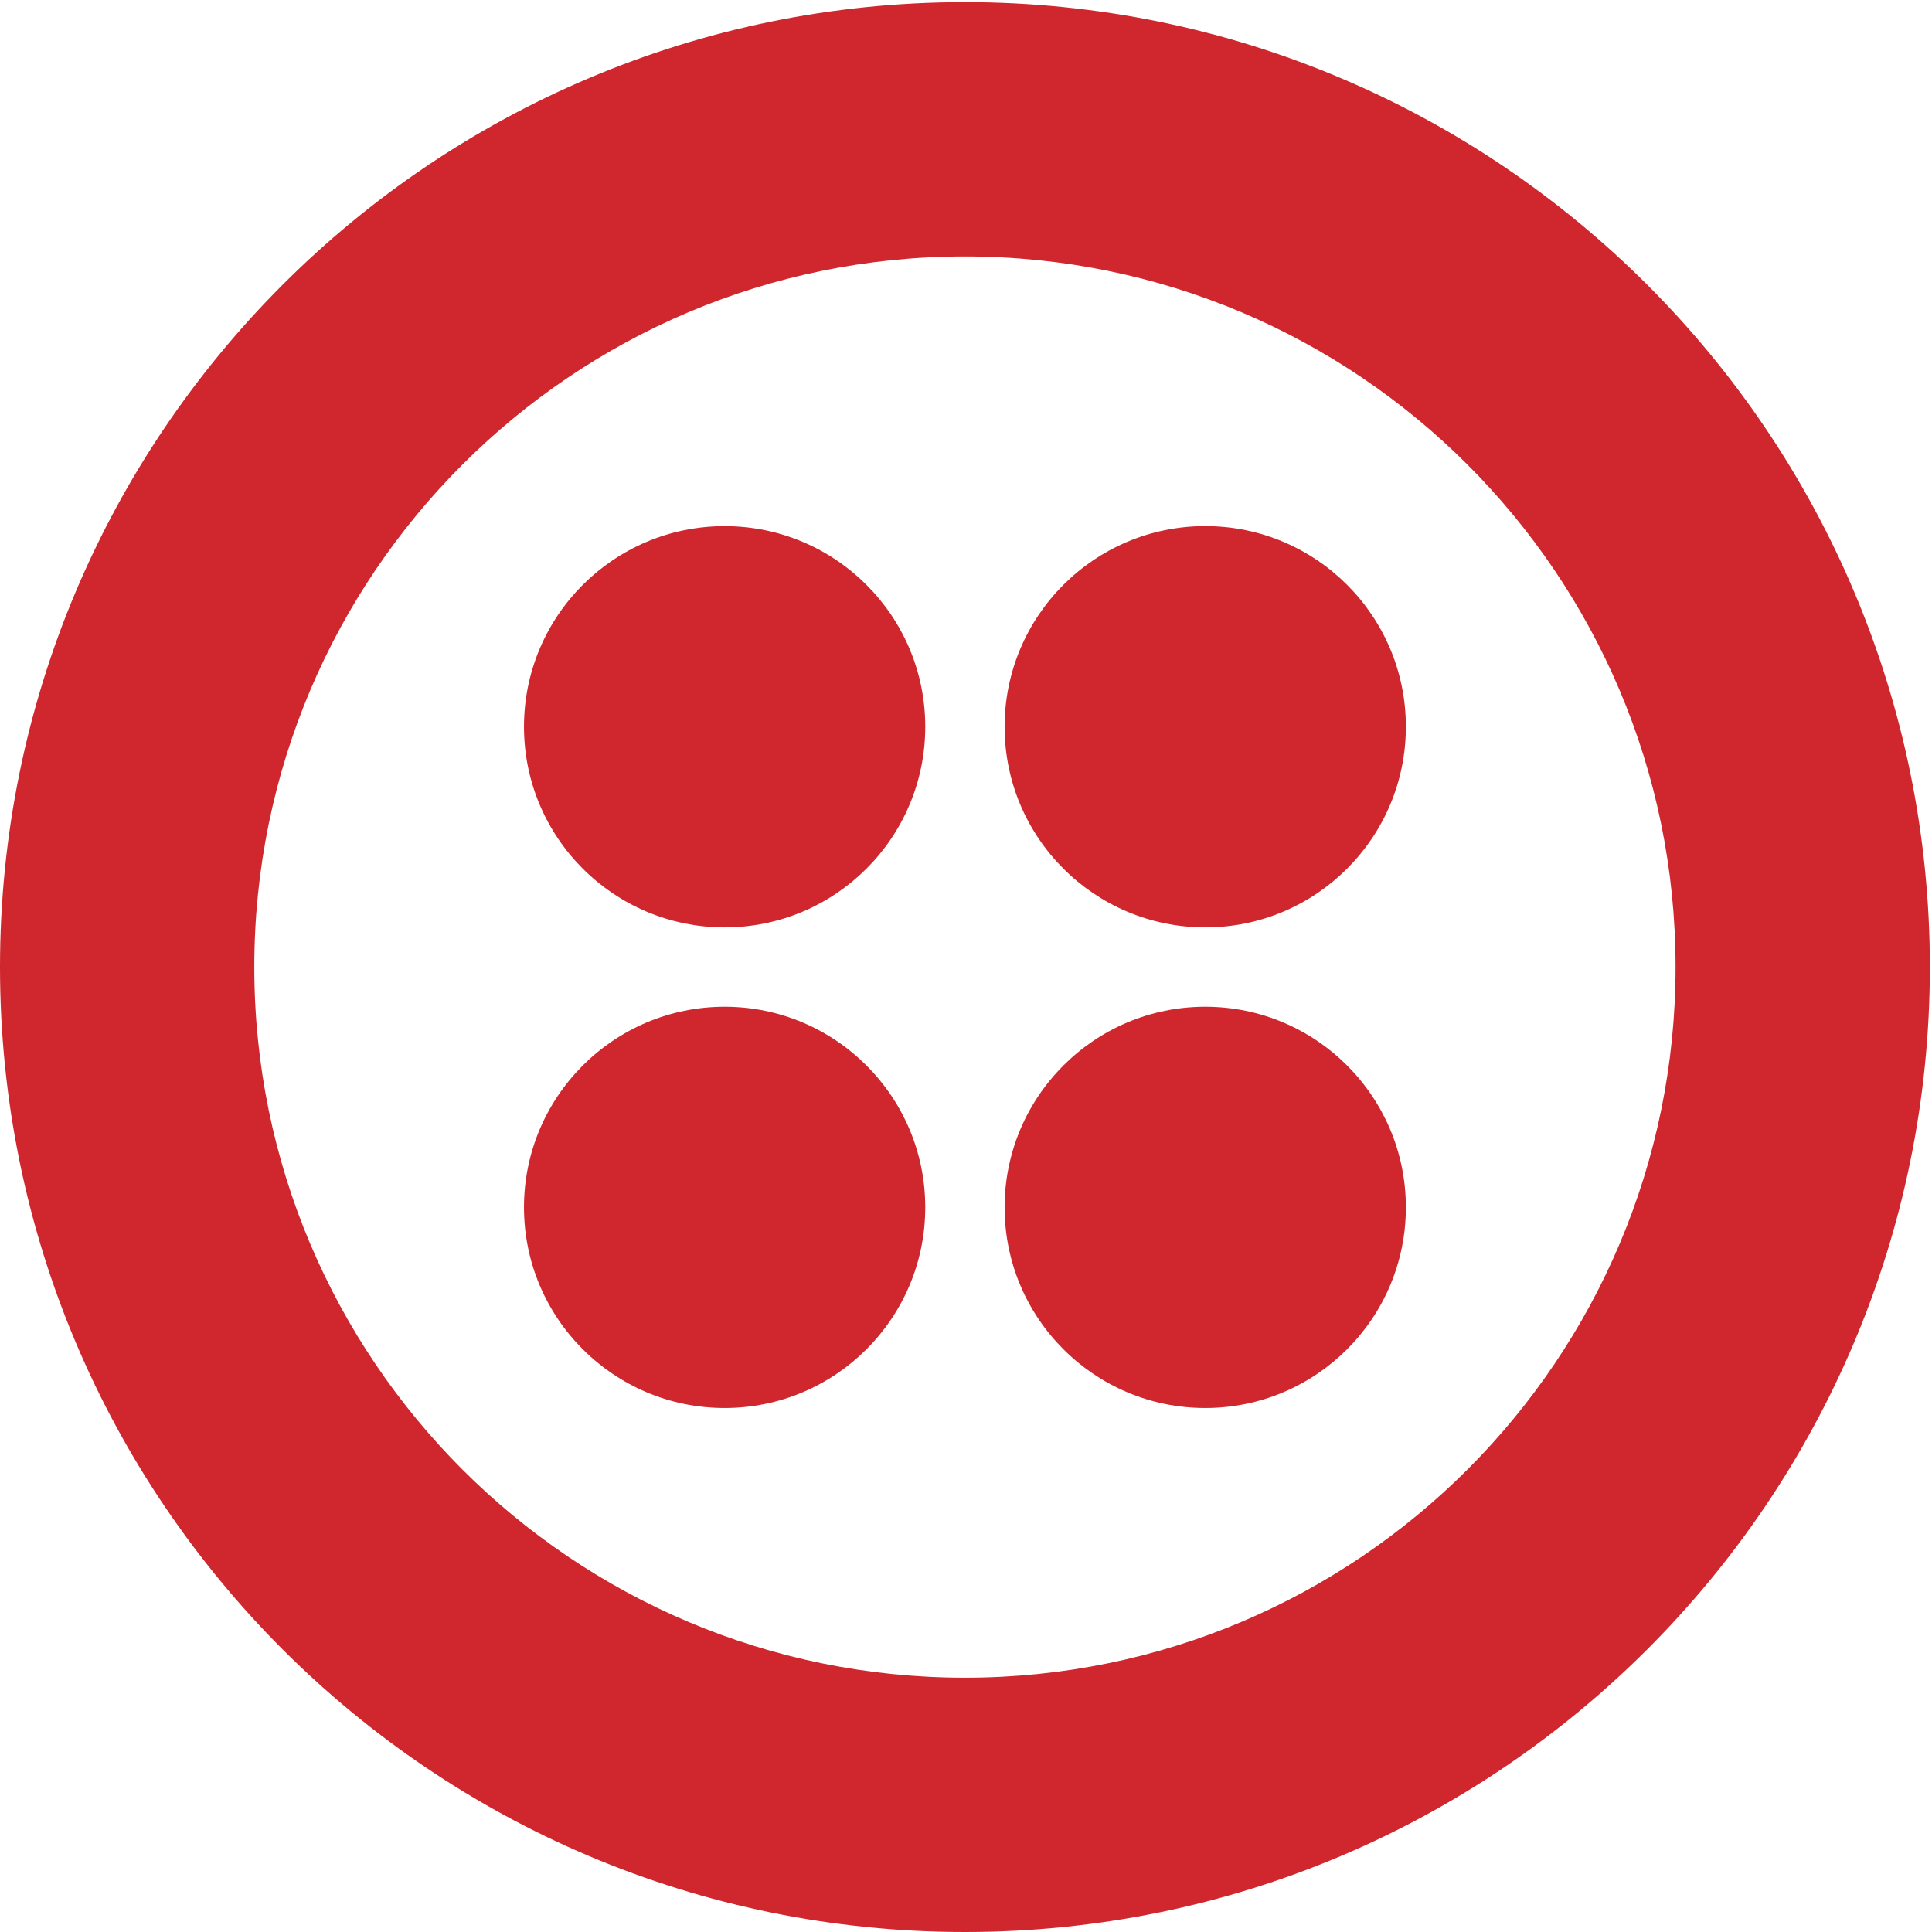
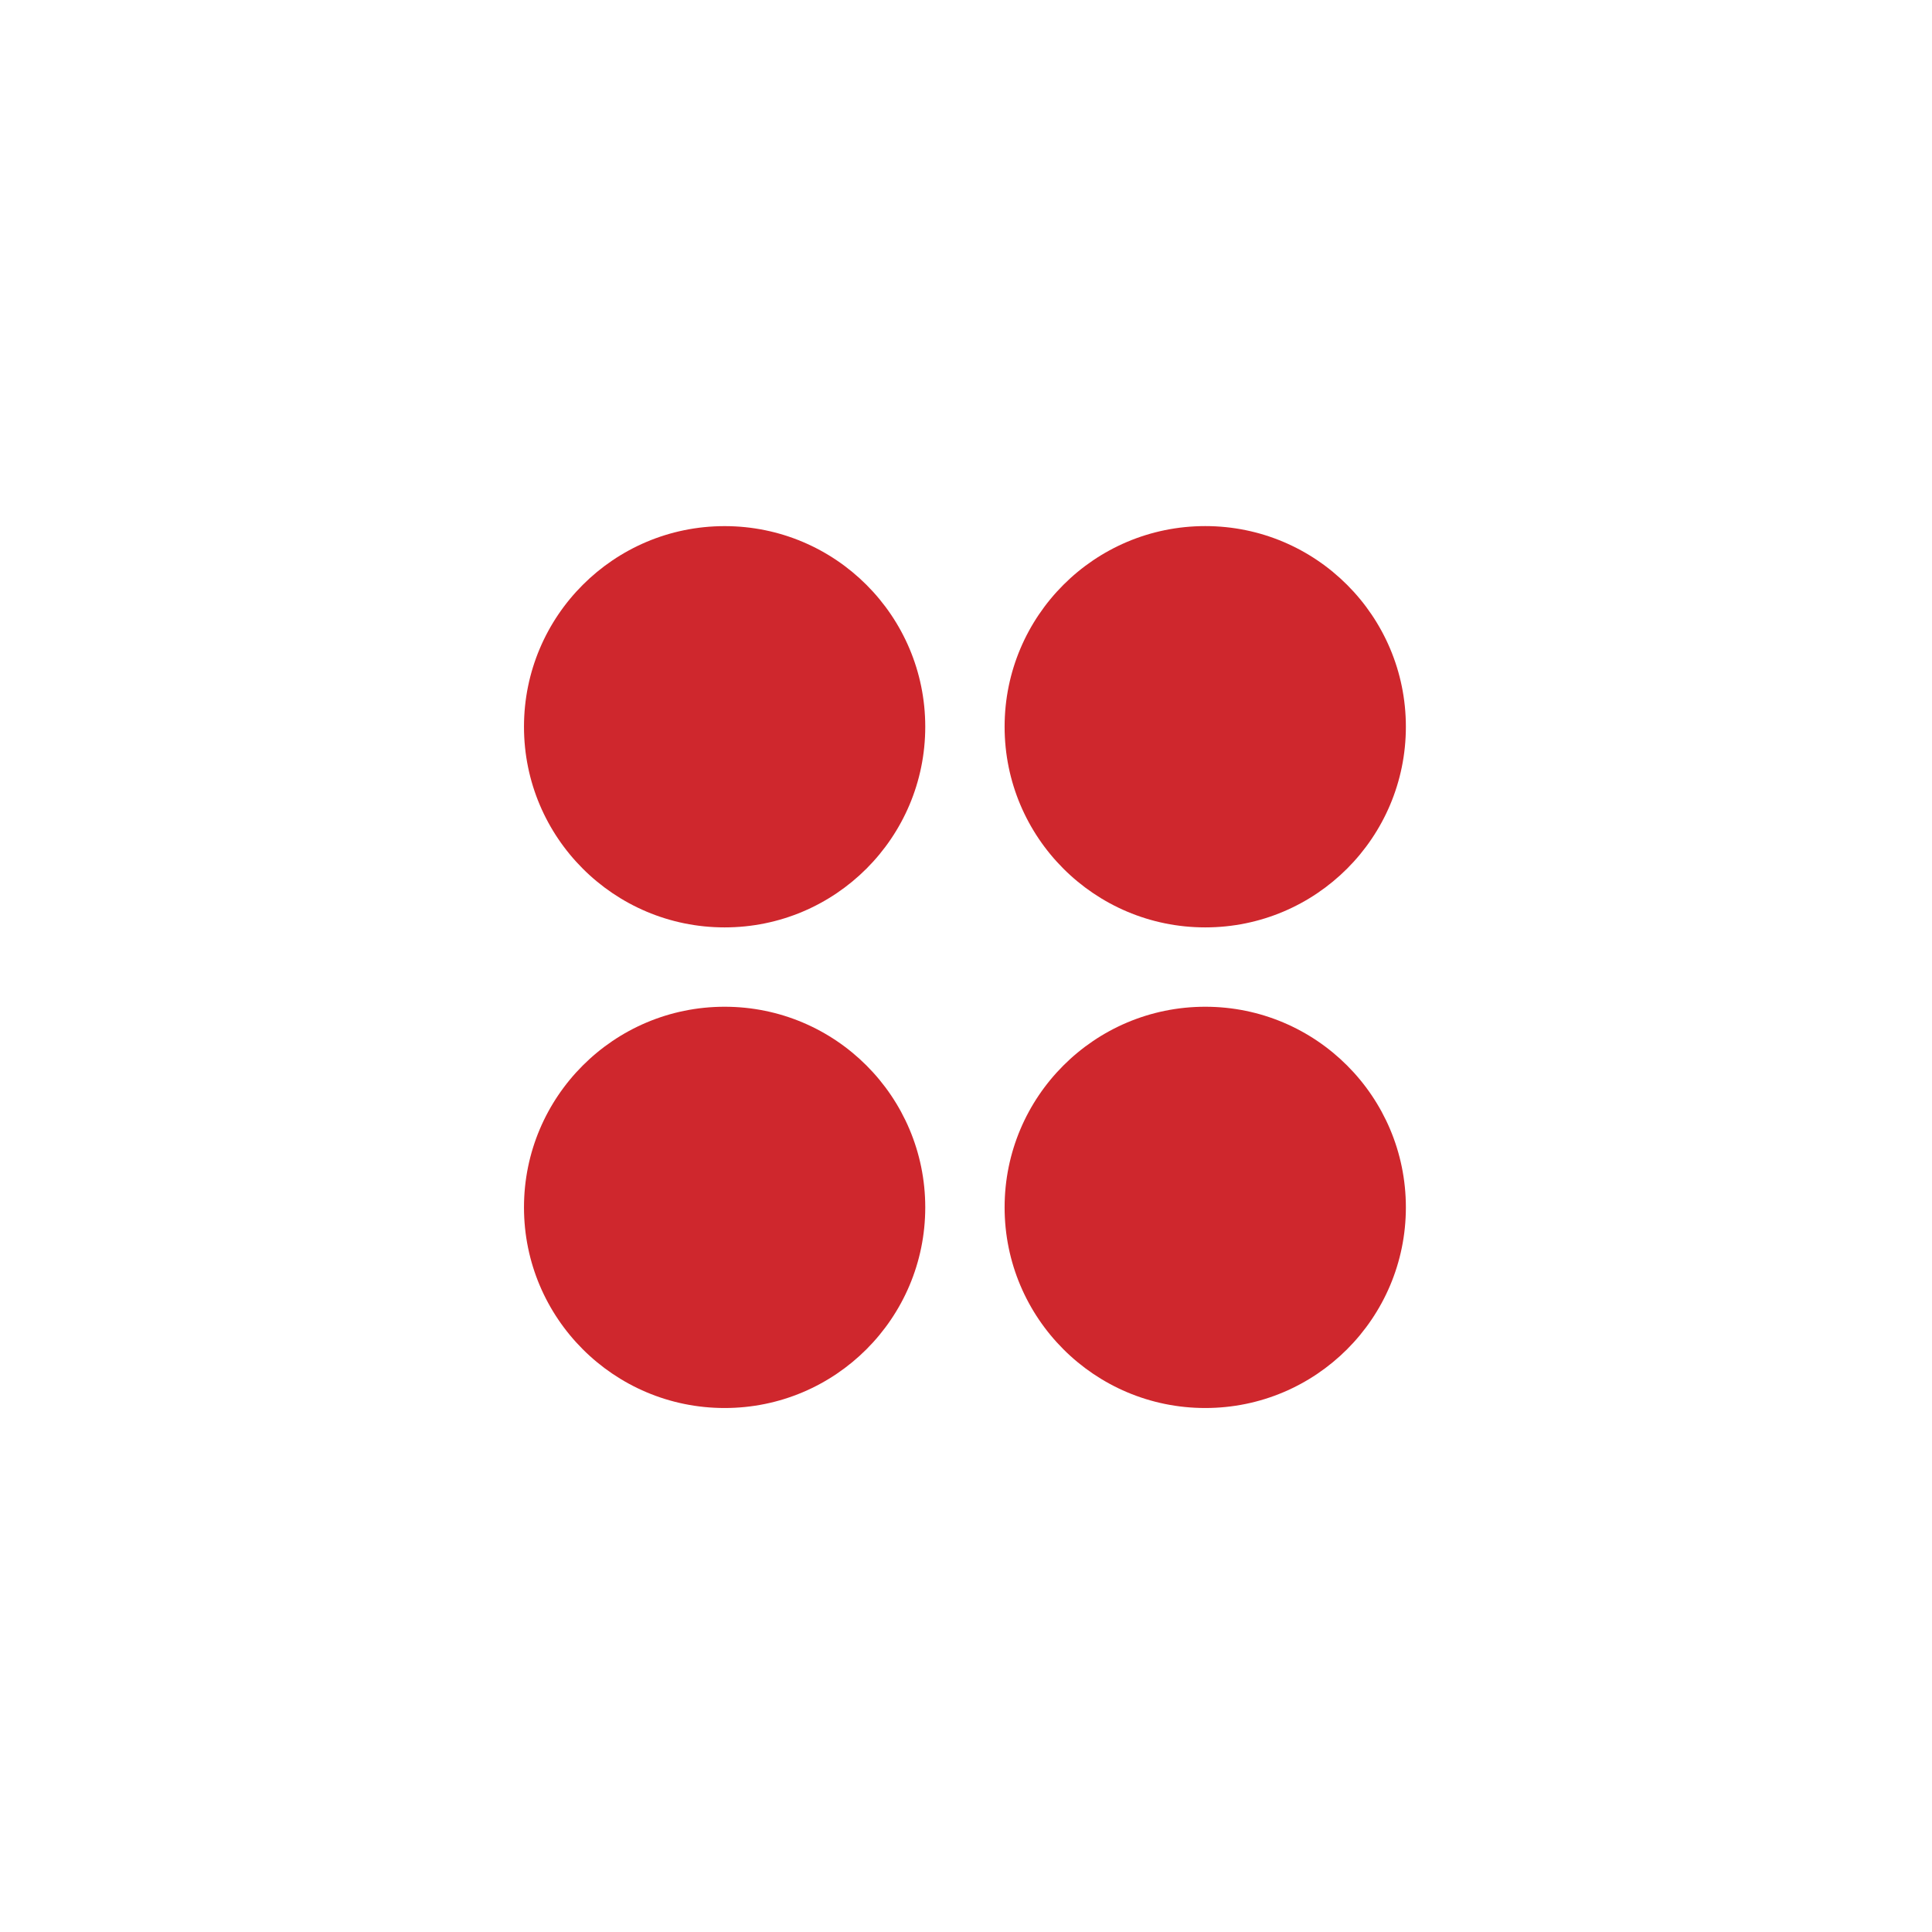
<svg xmlns="http://www.w3.org/2000/svg" width="56" height="56" viewBox="0 0 56 56" fill="none">
-   <path d="M27.969 48.629C16.593 48.629 7.371 39.407 7.371 28.031C7.371 16.655 16.593 7.433 27.969 7.433C39.345 7.433 48.567 16.655 48.567 28.031C48.567 39.407 39.345 48.629 27.969 48.629ZM27.969 0.062C12.522 0.062 0 12.584 0 28.031C0 43.478 12.522 56 27.969 56C43.416 56 55.938 43.478 55.938 28.031C55.938 12.584 43.416 0.062 27.969 0.062Z" fill="#CF272D" />
  <path d="M29.119 21.065C29.119 17.853 31.723 15.249 34.935 15.249C38.147 15.249 40.75 17.853 40.75 21.065C40.75 24.277 38.147 26.881 34.935 26.881C31.723 26.881 29.119 24.277 29.119 21.065ZM29.119 34.996C29.119 31.785 31.723 29.181 34.935 29.181C38.147 29.181 40.75 31.785 40.75 34.996C40.75 38.208 38.147 40.812 34.935 40.812C31.723 40.812 29.119 38.208 29.119 34.996ZM15.188 34.996C15.188 31.785 17.792 29.181 21.004 29.181C24.216 29.181 26.819 31.785 26.819 34.996C26.819 38.208 24.216 40.812 21.004 40.812C17.792 40.812 15.188 38.208 15.188 34.996ZM15.188 21.065C15.188 17.853 17.792 15.25 21.004 15.25C24.216 15.25 26.819 17.853 26.819 21.065C26.819 24.277 24.216 26.881 21.004 26.881C17.792 26.881 15.188 24.277 15.188 21.065Z" fill="#CF272D" />
</svg>